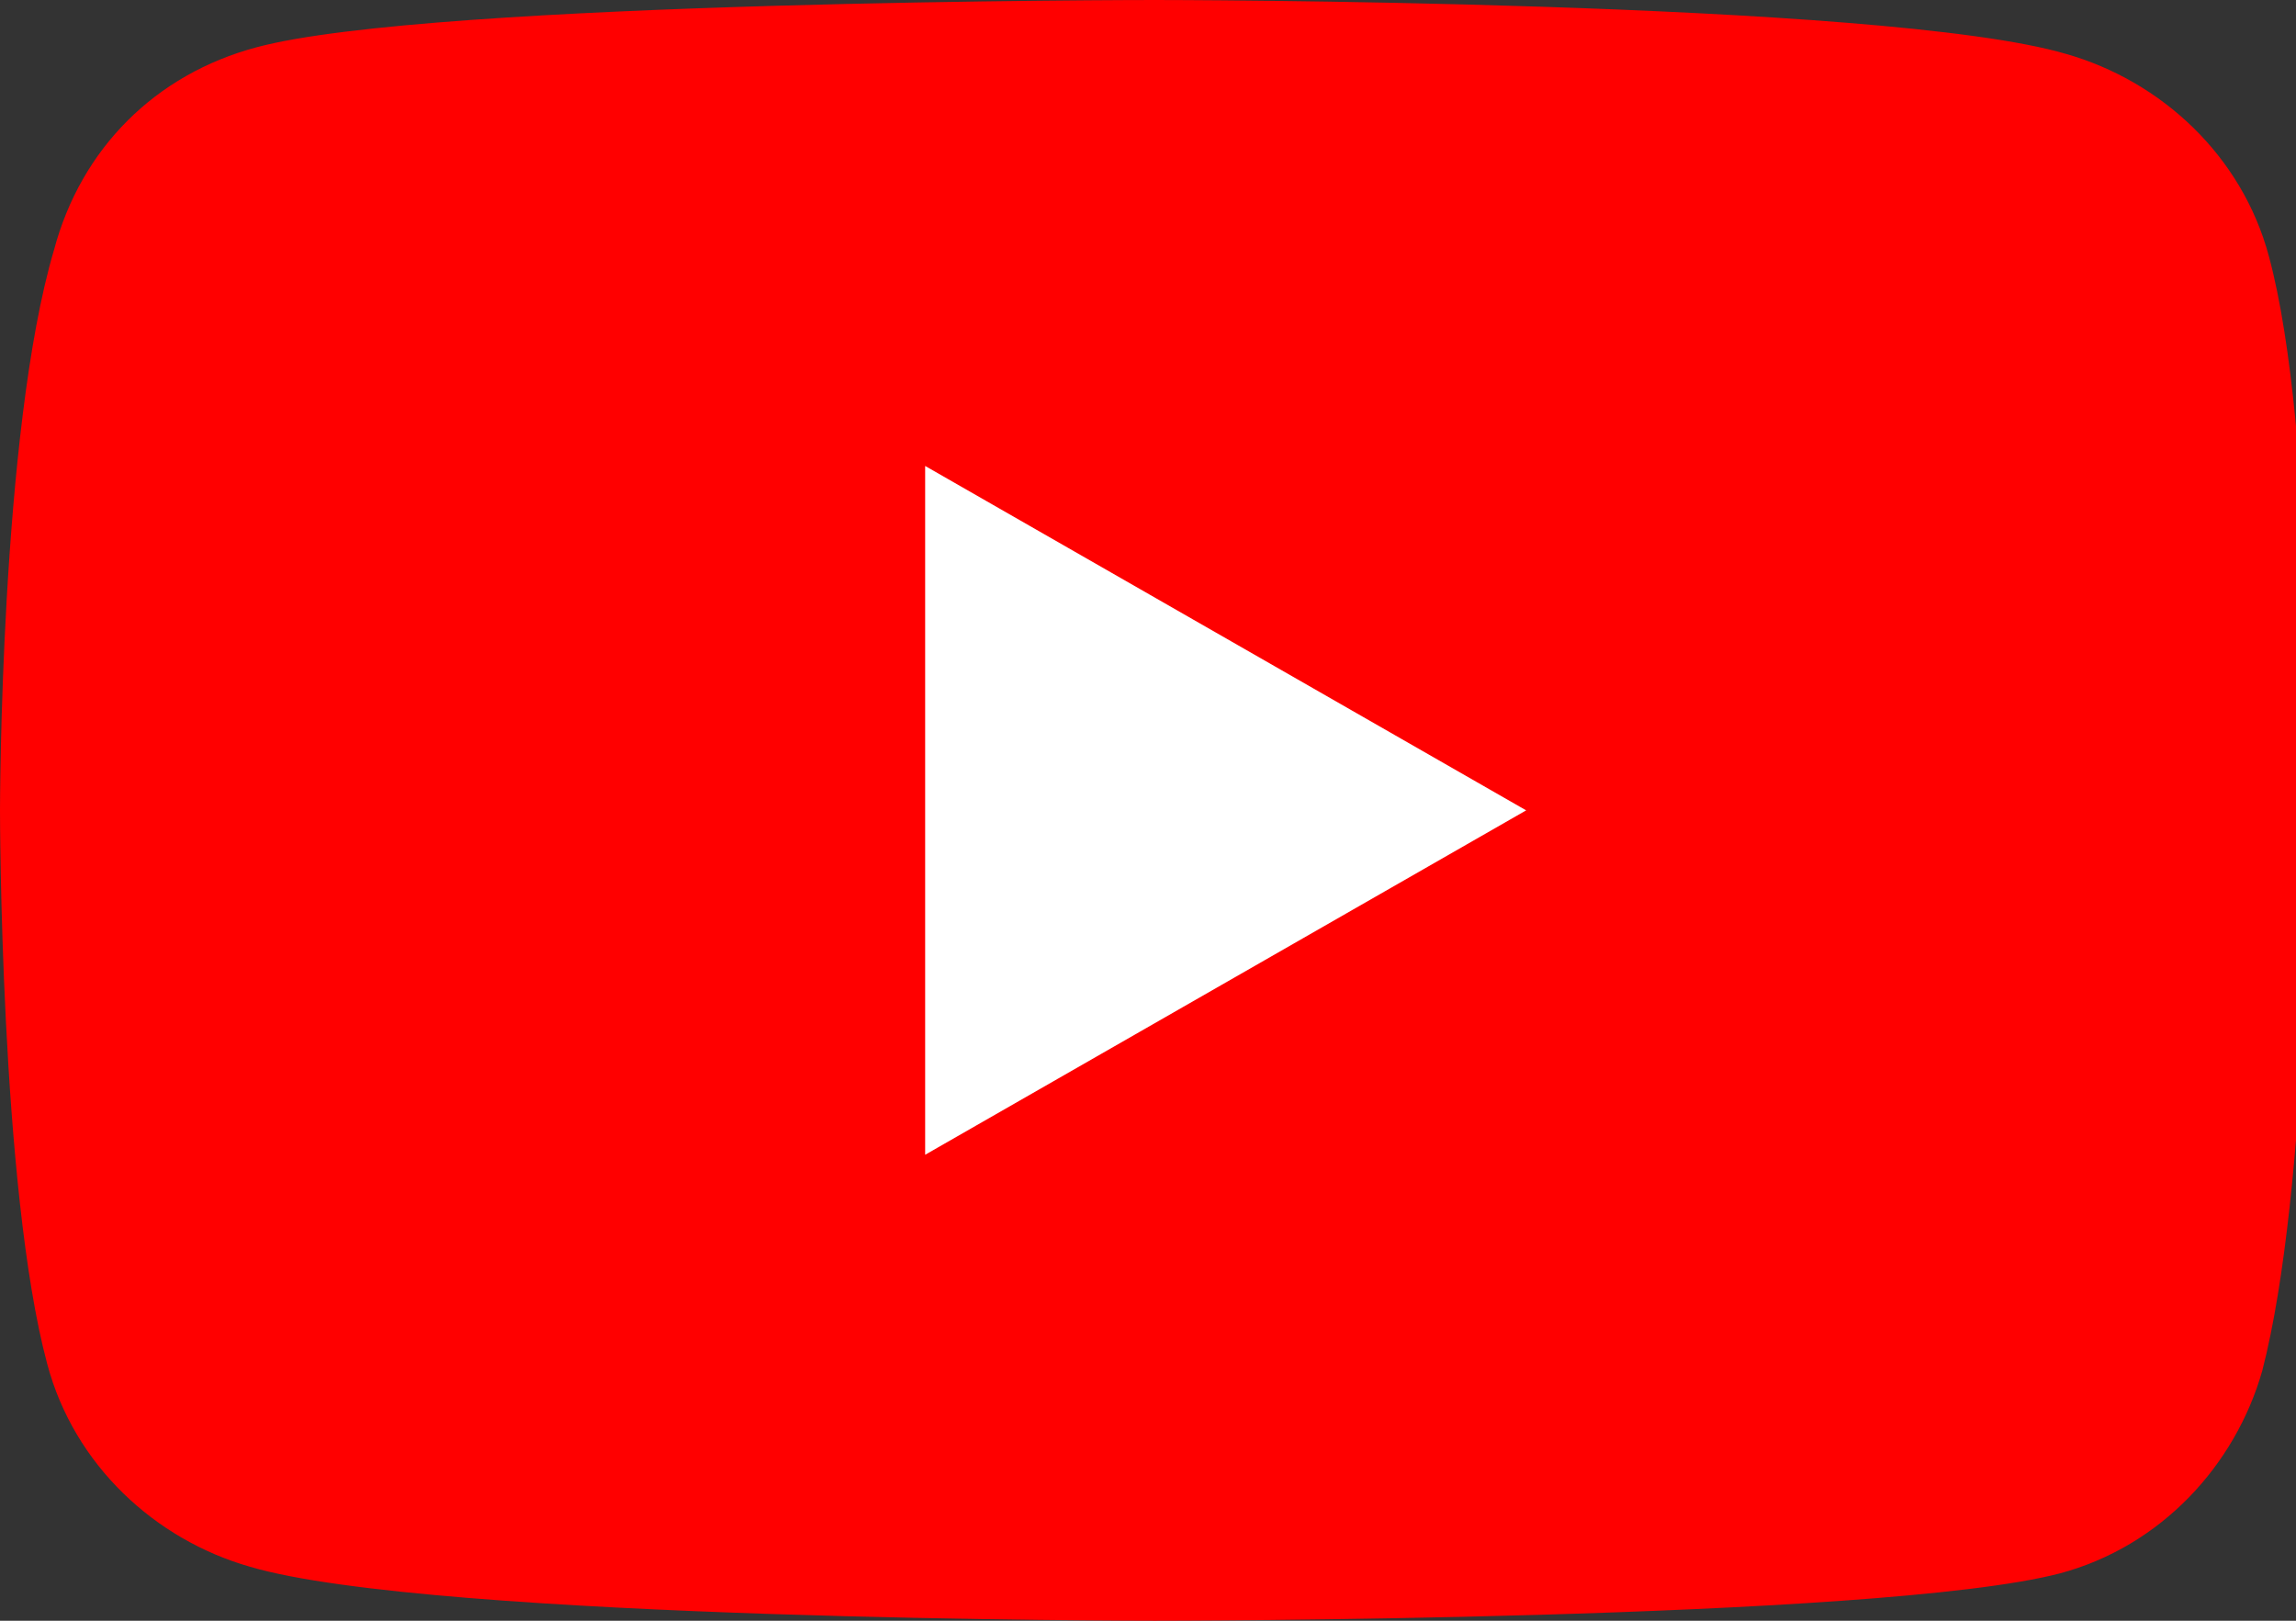
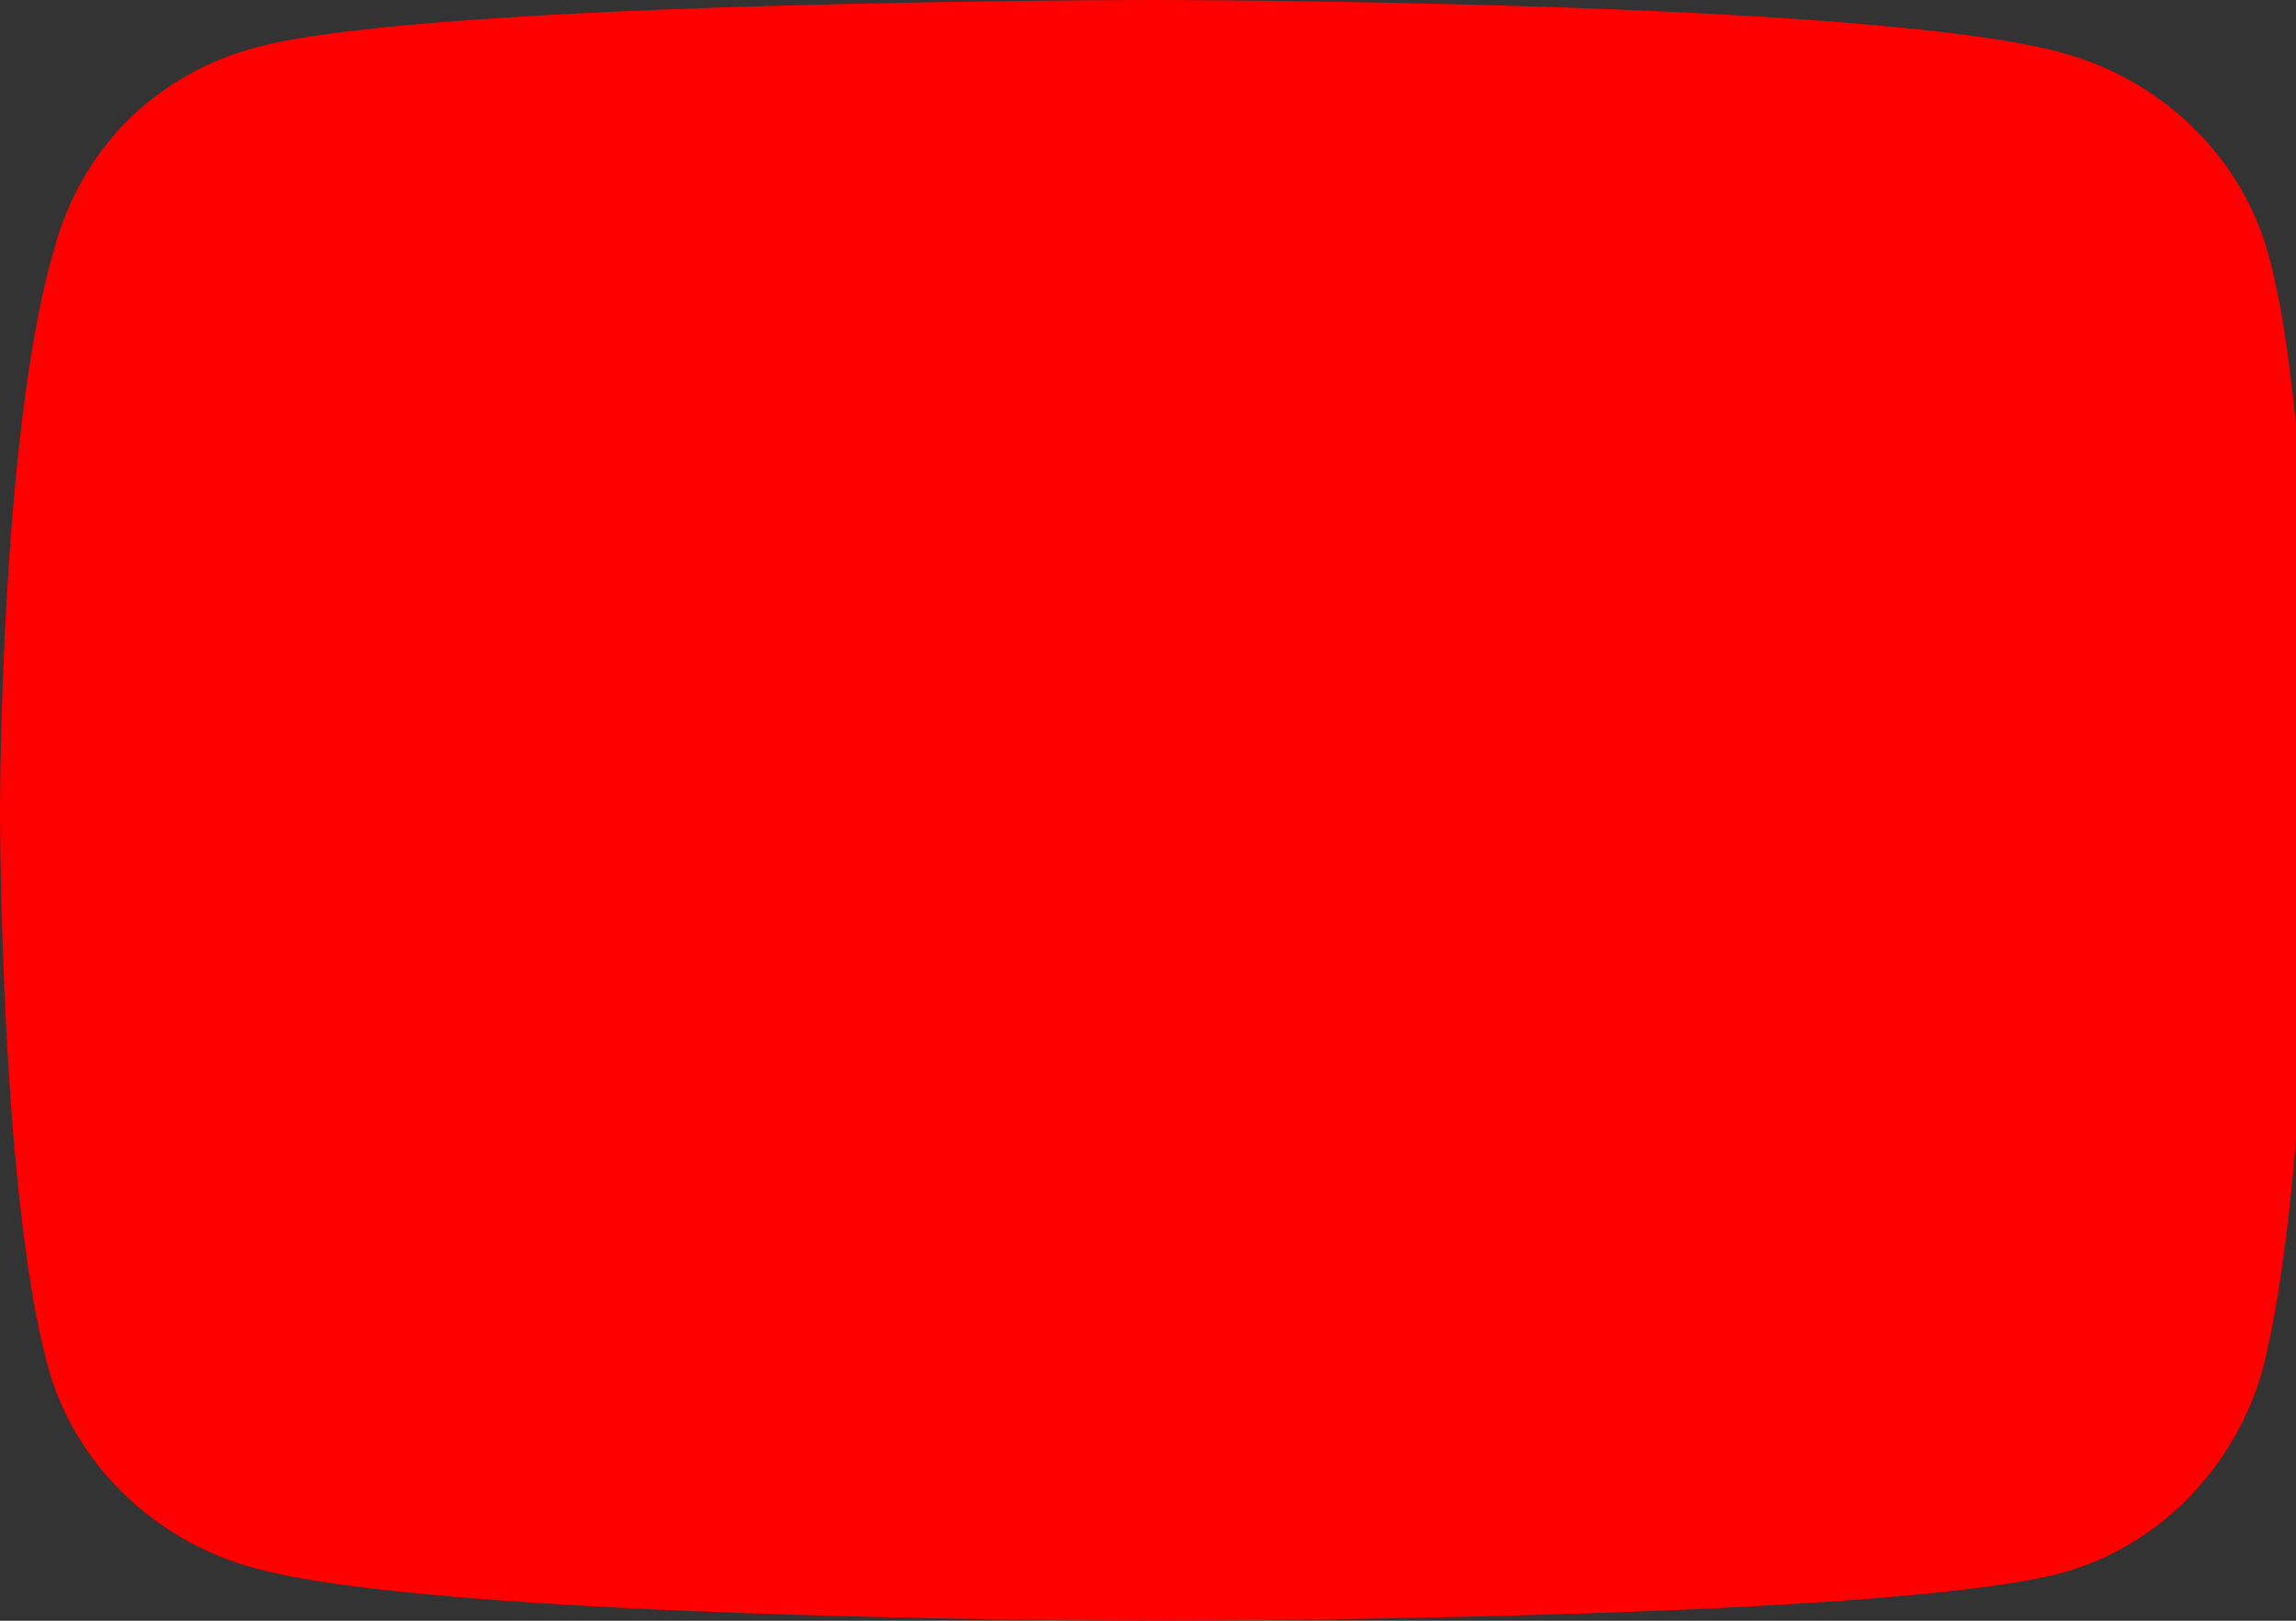
<svg xmlns="http://www.w3.org/2000/svg" version="1.1" x="0" y="0" viewBox="0 0 34 24" xml:space="preserve">
  <rect x="0" y="0" width="34" height="24" fill="#333333" stroke="none" />
  <path d="M33.6 3.8c-.4-1.5-1.6-2.6-3-3C27.9 0 17.1 0 17.1 0S6.4 0 3.8.7c-1.5.4-2.6 1.5-3 3C0 6.4 0 12 0 12s0 5.6.7 8.2c.4 1.5 1.6 2.6 3 3 2.7.8 13.4.8 13.4.8s10.7 0 13.4-.7c1.5-.4 2.6-1.6 3-3 .7-2.7.7-8.2.7-8.2s.1-5.7-.6-8.3z" fill="red" />
-   <path d="M13.7 17.1l8.9-5.1-8.9-5.1v10.2z" fill="#fff" />
</svg>